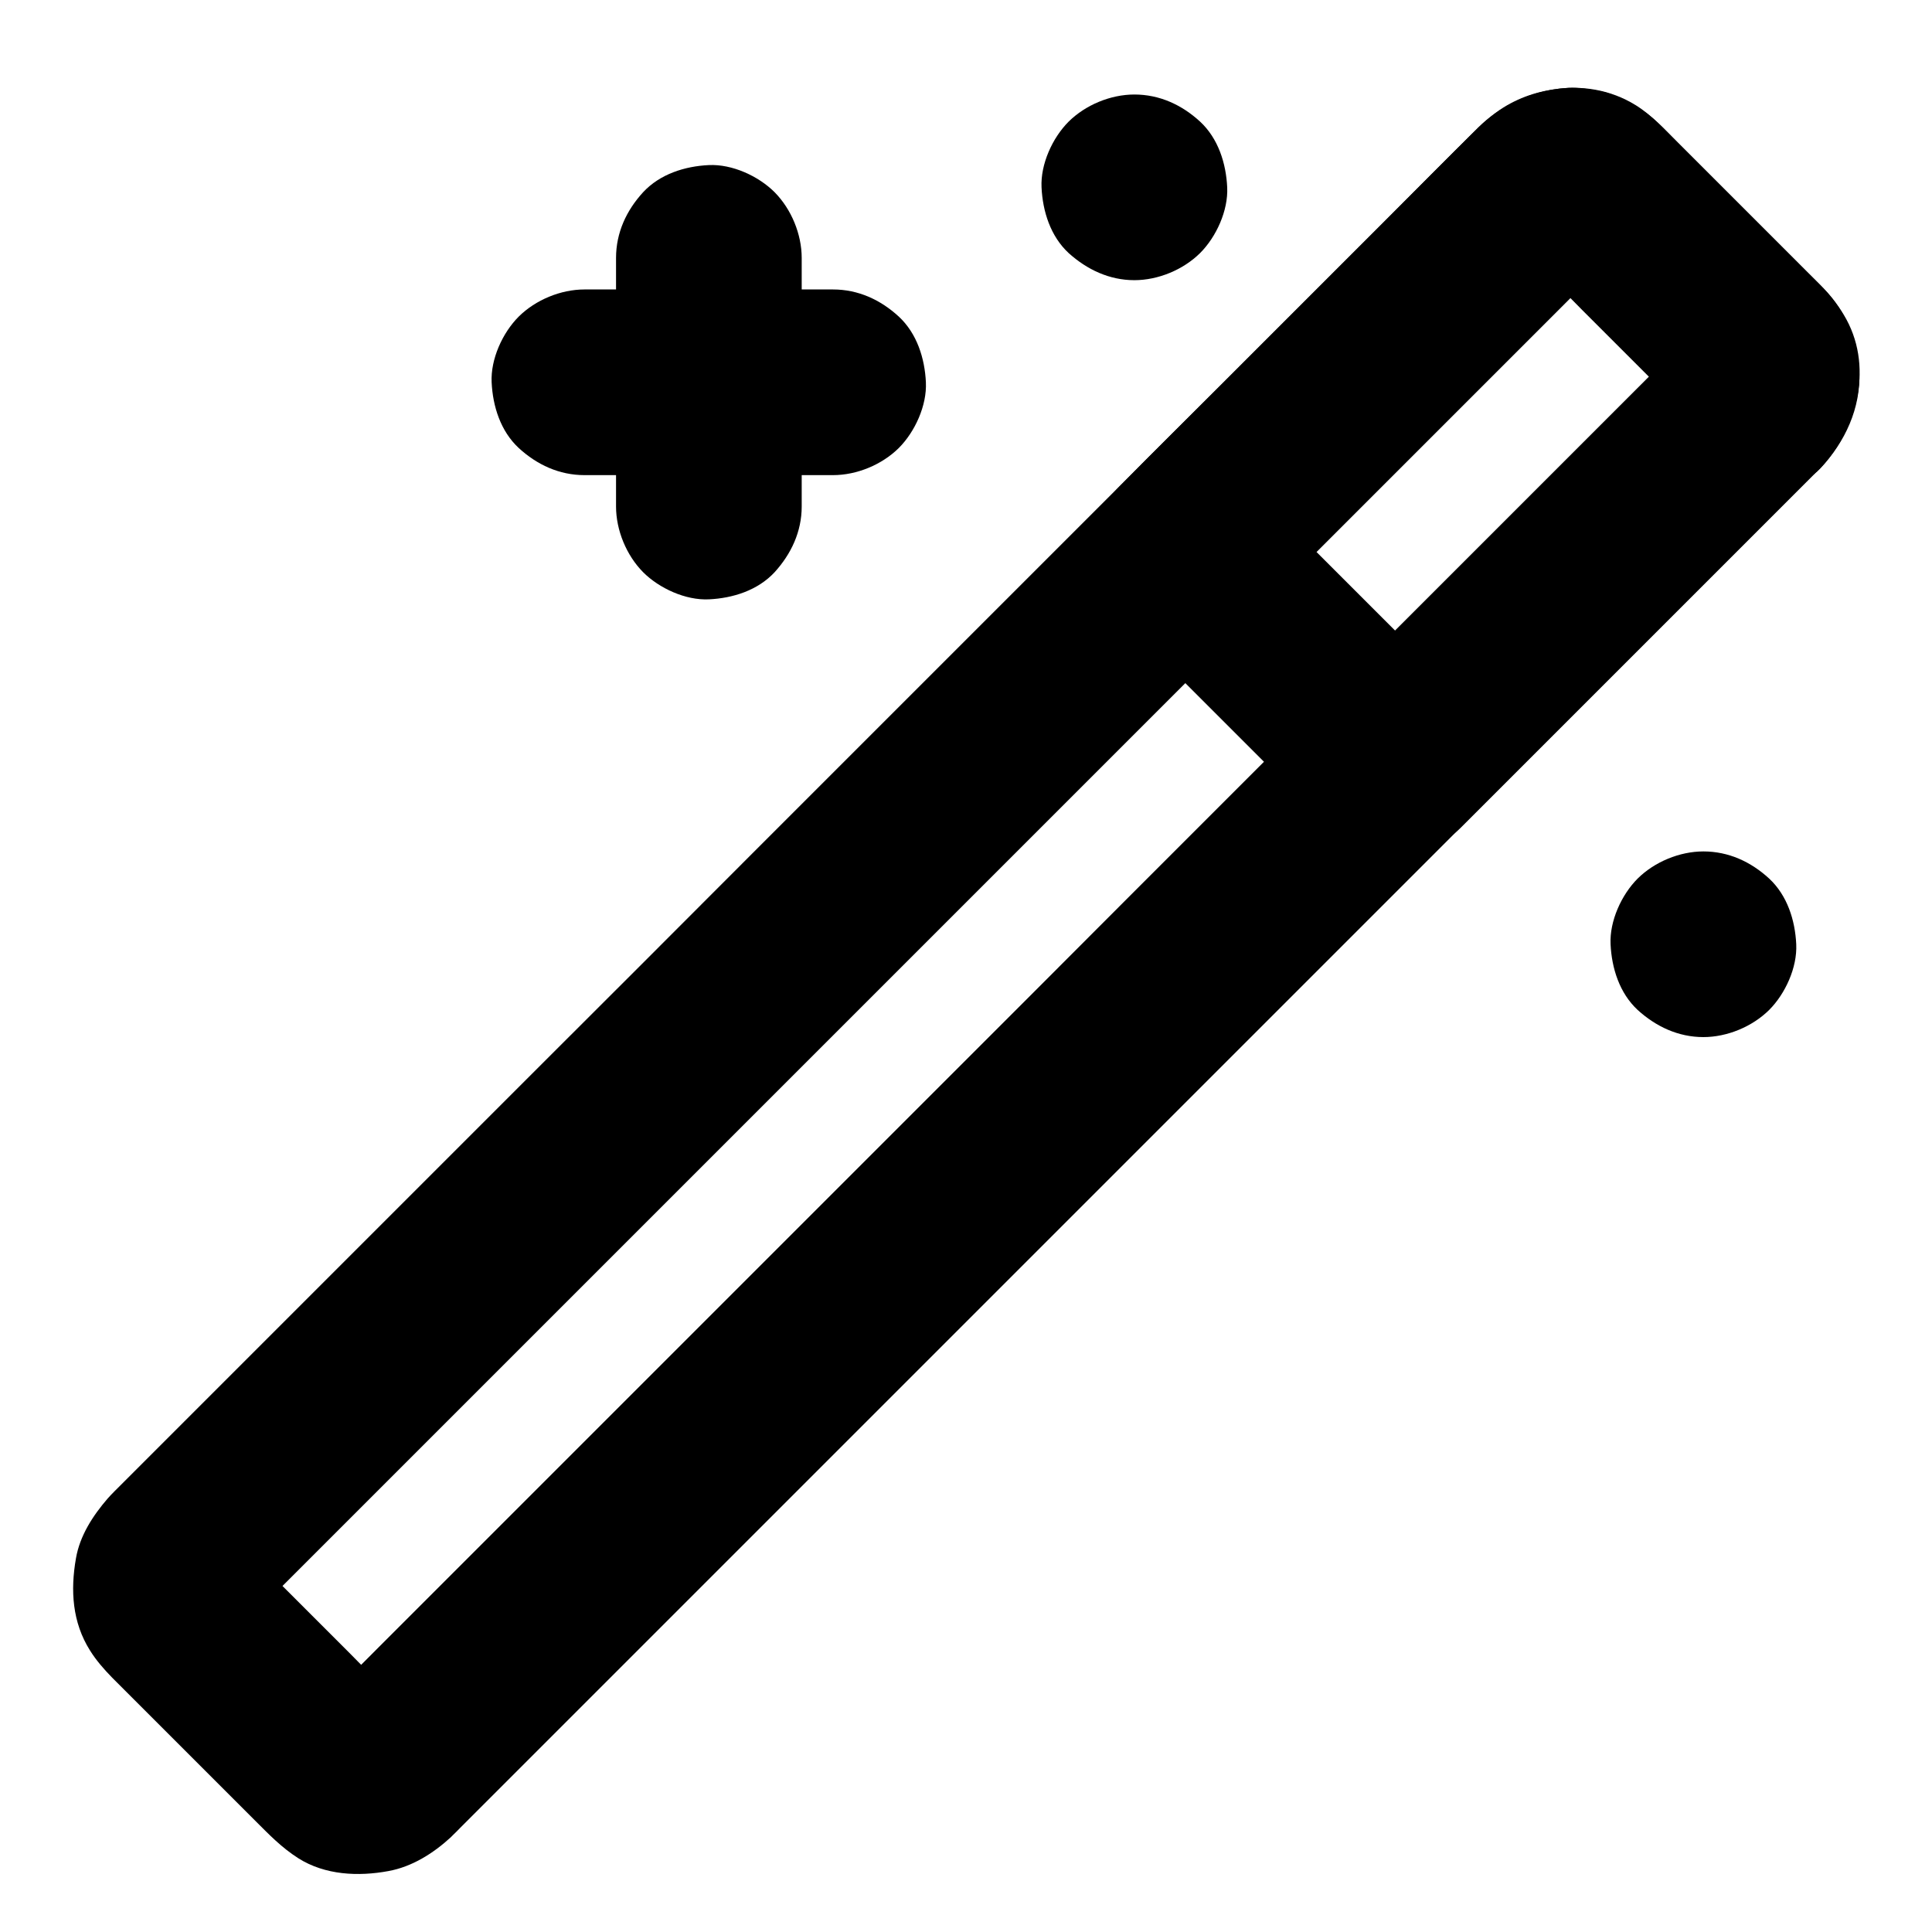
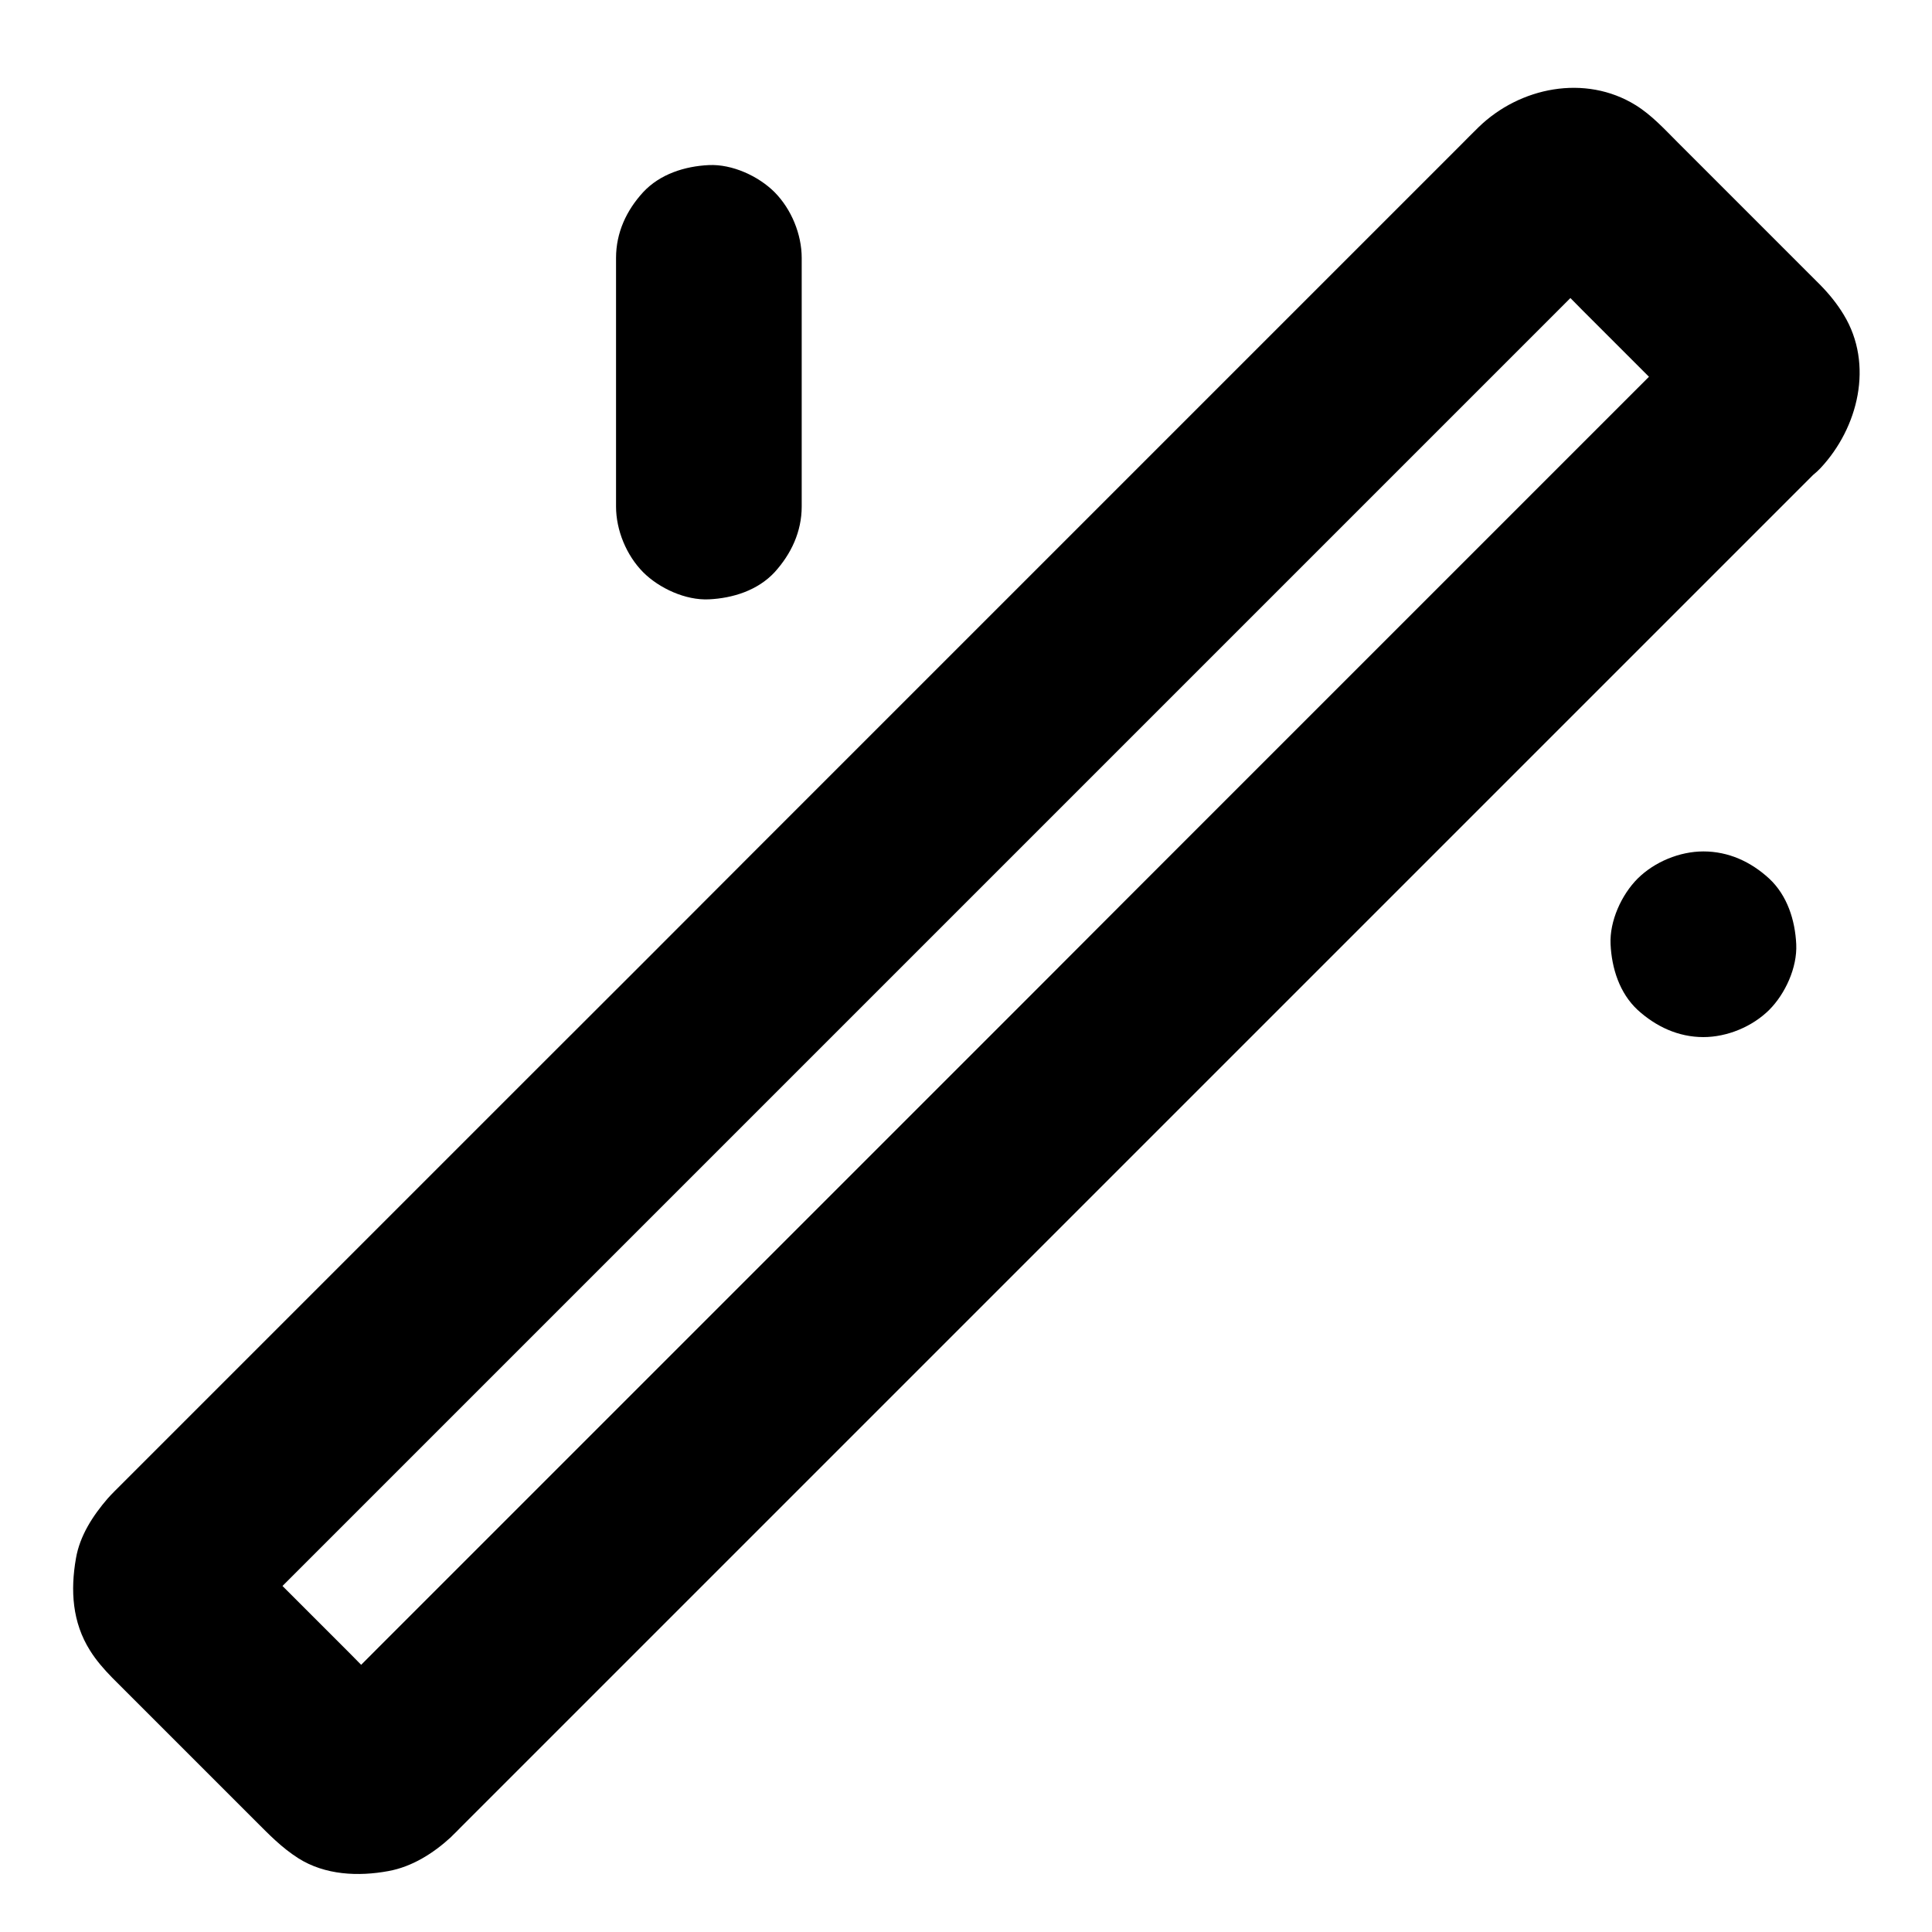
<svg xmlns="http://www.w3.org/2000/svg" fill="#000000" width="800px" height="800px" version="1.1" viewBox="144 144 512 512">
  <g>
    <path d="m591.63 233.21-122.86 122.86c-17.414 17.414-34.832 34.832-52.246 52.297l-52.742 52.742c-16.336 16.336-32.668 32.668-49.004 49.004l-71.145 71.145c-4.625 4.625-9.25 9.297-13.922 13.922-0.543 0.543-1.082 1.031-1.672 1.523 1.672-1.277 3.297-2.559 4.969-3.836-0.789 0.543-1.574 1.031-2.461 1.426 1.969-0.836 3.938-1.672 5.856-2.461-0.836 0.344-1.672 0.543-2.609 0.688 2.164-0.297 4.379-0.59 6.543-0.887-0.641 0.051-1.277 0.051-1.918 0 2.164 0.297 4.379 0.59 6.543 0.887-0.836-0.098-1.625-0.344-2.41-0.641 1.969 0.836 3.938 1.672 5.856 2.461-0.59-0.297-1.082-0.59-1.574-0.984 1.672 1.277 3.297 2.559 4.969 3.836-5.266-4.82-10.137-10.086-15.203-15.152-8.02-8.02-15.988-15.988-24.008-24.008-1.918-1.918-3.938-3.789-5.758-5.805 1.277 1.672 2.559 3.297 3.836 4.969-0.395-0.543-0.688-0.984-0.984-1.574 0.836 1.969 1.672 3.938 2.461 5.856-0.344-0.789-0.543-1.574-0.641-2.41 0.297 2.164 0.59 4.379 0.887 6.543-0.051-0.641-0.051-1.277 0-1.918-0.297 2.164-0.59 4.379-0.887 6.543 0.148-0.887 0.344-1.723 0.688-2.609-0.836 1.969-1.672 3.938-2.461 5.856 0.395-0.887 0.836-1.672 1.426-2.461-1.277 1.672-2.559 3.297-3.836 4.969 3.102-3.789 6.988-7.133 10.48-10.629 8.758-8.758 17.516-17.516 26.32-26.32 12.988-12.988 26.027-26.027 39.016-39.016 15.891-15.891 31.785-31.785 47.676-47.676 17.418-17.418 34.832-34.832 52.25-52.25l52.742-52.742c16.383-16.383 32.766-32.766 49.152-49.152 13.824-13.824 27.652-27.652 41.523-41.523l29.766-29.766c4.625-4.625 9.25-9.297 13.922-13.922 0.543-0.543 1.082-1.031 1.672-1.523-1.672 1.277-3.297 2.559-4.969 3.836 0.789-0.543 1.574-1.031 2.461-1.426-1.969 0.836-3.938 1.672-5.856 2.461 0.836-0.344 1.672-0.543 2.609-0.688-2.164 0.297-4.379 0.59-6.543 0.887 0.641-0.051 1.277-0.051 1.918 0-2.164-0.297-4.379-0.59-6.543-0.887 0.836 0.098 1.625 0.344 2.41 0.641-1.969-0.836-3.938-1.672-5.856-2.461 0.59 0.297 1.082 0.59 1.574 0.984-1.672-1.277-3.297-2.559-4.969-3.836 5.266 4.82 10.137 10.086 15.203 15.152l24.008 24.008c1.918 1.918 3.938 3.789 5.758 5.805-1.277-1.672-2.559-3.297-3.836-4.969 0.395 0.543 0.688 0.984 0.984 1.574-0.836-1.969-1.672-3.938-2.461-5.856 0.344 0.789 0.543 1.574 0.641 2.41-0.297-2.164-0.59-4.379-0.887-6.543 0.051 0.641 0.051 1.277 0 1.918 0.297-2.164 0.59-4.379 0.887-6.543-0.148 0.887-0.344 1.723-0.688 2.609 0.836-1.969 1.672-3.938 2.461-5.856-0.395 0.887-0.836 1.672-1.426 2.461 1.277-1.672 2.559-3.297 3.836-4.969-0.246 0.293-0.539 0.688-0.934 1.031-4.379 4.723-7.184 10.875-7.184 17.418 0 6.051 2.656 13.234 7.184 17.418 4.676 4.281 10.824 7.477 17.418 7.184 6.394-0.297 12.891-2.41 17.418-7.184 9.988-10.676 14.168-27.453 6.148-40.641-1.723-2.856-3.836-5.461-6.148-7.824l-9.891-9.891c-9.297-9.297-18.648-18.648-27.945-27.945-3.492-3.492-6.887-7.231-11.168-9.891-13.383-8.266-30.699-4.773-41.625 5.856-1.625 1.574-3.199 3.199-4.773 4.773l-26.812 26.812c-14.809 14.809-29.57 29.57-44.379 44.379-18.598 18.598-37.145 37.145-55.742 55.742l-60.812 60.812c-19.879 19.93-39.754 39.805-59.68 59.684-17.418 17.418-34.832 34.832-52.203 52.203-12.84 12.84-25.684 25.684-38.523 38.523-6.199 6.199-12.398 12.398-18.598 18.598-0.641 0.641-1.18 1.23-1.77 1.871-3.938 4.574-7.379 9.84-8.414 15.891-1.477 8.461-0.984 16.926 3.738 24.402 1.625 2.609 3.691 4.969 5.856 7.184 8.266 8.266 16.531 16.531 24.797 24.797 4.379 4.379 8.707 8.707 13.086 13.086 3.641 3.641 6.988 7.133 11.465 9.988 7.086 4.477 15.891 4.871 23.863 3.394 6.25-1.133 11.855-4.676 16.48-8.906l0.738-0.738c0.59-0.543 1.133-1.133 1.672-1.672l291.16-291.16c14.121-14.121 28.191-28.191 42.312-42.312 8.02-8.02 16.039-16.039 24.059-24.059 1.031-1.031 2.066-2.066 3.102-3.102 4.477-4.477 7.184-11.07 7.184-17.418 0-6.051-2.656-13.234-7.184-17.418-4.676-4.281-10.824-7.477-17.418-7.184-6.535 0.391-12.688 2.606-17.41 7.328z" />
-     <path d="m591.63 233.21-95.301 95.301h34.785c-16.234-16.234-32.473-32.473-48.707-48.707l-6.938-6.938v34.785l83.836-83.836c4.133-4.133 8.07-8.758 12.594-12.449-1.672 1.277-3.297 2.559-4.969 3.836 0.789-0.543 1.574-1.031 2.461-1.426-1.969 0.836-3.938 1.672-5.856 2.461 0.836-0.344 1.672-0.543 2.609-0.688-2.164 0.297-4.379 0.59-6.543 0.887 0.641-0.051 1.277-0.051 1.918 0-2.164-0.297-4.379-0.59-6.543-0.887 0.836 0.098 1.625 0.344 2.41 0.641-1.969-0.836-3.938-1.672-5.856-2.461 0.59 0.297 1.082 0.59 1.574 0.984-1.672-1.277-3.297-2.559-4.969-3.836 5.266 4.82 10.137 10.086 15.203 15.152l24.008 24.008c1.918 1.918 3.938 3.789 5.758 5.805-1.277-1.672-2.559-3.297-3.836-4.969 0.395 0.543 0.688 0.984 0.984 1.574-0.836-1.969-1.672-3.938-2.461-5.856 0.344 0.789 0.543 1.574 0.641 2.41-0.297-2.164-0.59-4.379-0.887-6.543 0.051 0.641 0.051 1.277 0 1.918 0.297-2.164 0.59-4.379 0.887-6.543-0.148 0.887-0.344 1.723-0.688 2.609 0.836-1.969 1.672-3.938 2.461-5.856-0.395 0.887-0.836 1.672-1.426 2.461 1.277-1.672 2.559-3.297 3.836-4.969-0.301 0.391-0.594 0.785-0.988 1.129-4.379 4.723-7.184 10.875-7.184 17.418 0 6.051 2.656 13.234 7.184 17.418 4.676 4.281 10.824 7.477 17.418 7.184 6.394-0.297 12.891-2.41 17.418-7.184 6.496-6.938 10.676-15.844 10.281-25.535-0.344-8.363-3.543-15.941-9.348-21.941-1.379-1.426-2.805-2.805-4.231-4.231-6.543-6.543-13.086-13.086-19.633-19.633-5.953-5.953-11.957-11.957-17.91-17.91-0.641-0.641-1.23-1.277-1.871-1.871-3.938-3.836-8.117-6.199-13.285-8.117-0.789-0.297-1.574-0.492-2.41-0.641-2.754-0.492-5.656-1.031-8.461-0.887-5.856 0.395-11.168 1.723-16.285 4.676-2.707 1.574-5.266 3.641-7.477 5.805-8.461 8.266-16.727 16.727-25.141 25.141-14.367 14.367-28.734 28.734-43.051 43.051-8.809 8.809-17.762 17.562-26.469 26.469-0.148 0.148-0.297 0.297-0.441 0.441-9.398 9.398-9.398 25.387 0 34.785 16.234 16.234 32.473 32.473 48.707 48.707l6.938 6.938c9.398 9.398 25.387 9.398 34.785 0 10.727-10.727 21.5-21.5 32.227-32.227 17.121-17.121 34.242-34.242 51.363-51.363 3.887-3.887 7.824-7.824 11.711-11.711 4.477-4.477 7.184-11.07 7.184-17.418 0-6.051-2.656-13.234-7.184-17.418-4.676-4.281-10.824-7.477-17.418-7.184-6.543 0.301-12.695 2.516-17.418 7.238z" />
    <path d="m356.46 278.23v-57.809-8.07c0-6.297-2.754-12.941-7.184-17.418-4.281-4.281-11.266-7.477-17.418-7.184-6.348 0.297-12.941 2.363-17.418 7.184-4.43 4.82-7.184 10.727-7.184 17.418v57.809 8.07c0 6.297 2.754 12.941 7.184 17.418 4.281 4.281 11.266 7.477 17.418 7.184 6.348-0.297 12.941-2.363 17.418-7.184 4.379-4.82 7.184-10.727 7.184-17.418z" />
-     <path d="m364.77 220.71h-57.809-8.07c-6.297 0-12.941 2.754-17.418 7.184-4.281 4.281-7.477 11.266-7.184 17.418 0.297 6.348 2.363 12.941 7.184 17.418 4.82 4.43 10.727 7.184 17.418 7.184h57.809 8.07c6.297 0 12.941-2.754 17.418-7.184 4.281-4.281 7.477-11.266 7.184-17.418-0.297-6.348-2.363-12.941-7.184-17.418-4.82-4.43-10.727-7.184-17.418-7.184z" />
-     <path d="m444.62 218.25c6.297 0 12.941-2.754 17.418-7.184 4.281-4.281 7.477-11.266 7.184-17.418-0.297-6.348-2.363-12.941-7.184-17.418-4.82-4.43-10.727-7.184-17.418-7.184-6.297 0-12.941 2.754-17.418 7.184-4.281 4.281-7.477 11.266-7.184 17.418 0.297 6.348 2.363 12.941 7.184 17.418 4.871 4.379 10.773 7.184 17.418 7.184z" />
    <path d="m595.42 418.84c6.297 0 12.941-2.754 17.418-7.184 4.281-4.281 7.477-11.266 7.184-17.418-0.297-6.348-2.363-12.941-7.184-17.418-4.82-4.43-10.727-7.184-17.418-7.184-6.297 0-12.941 2.754-17.418 7.184-4.281 4.281-7.477 11.266-7.184 17.418 0.297 6.348 2.363 12.941 7.184 17.418 4.824 4.379 10.727 7.184 17.418 7.184z" />
  </g>
</svg>